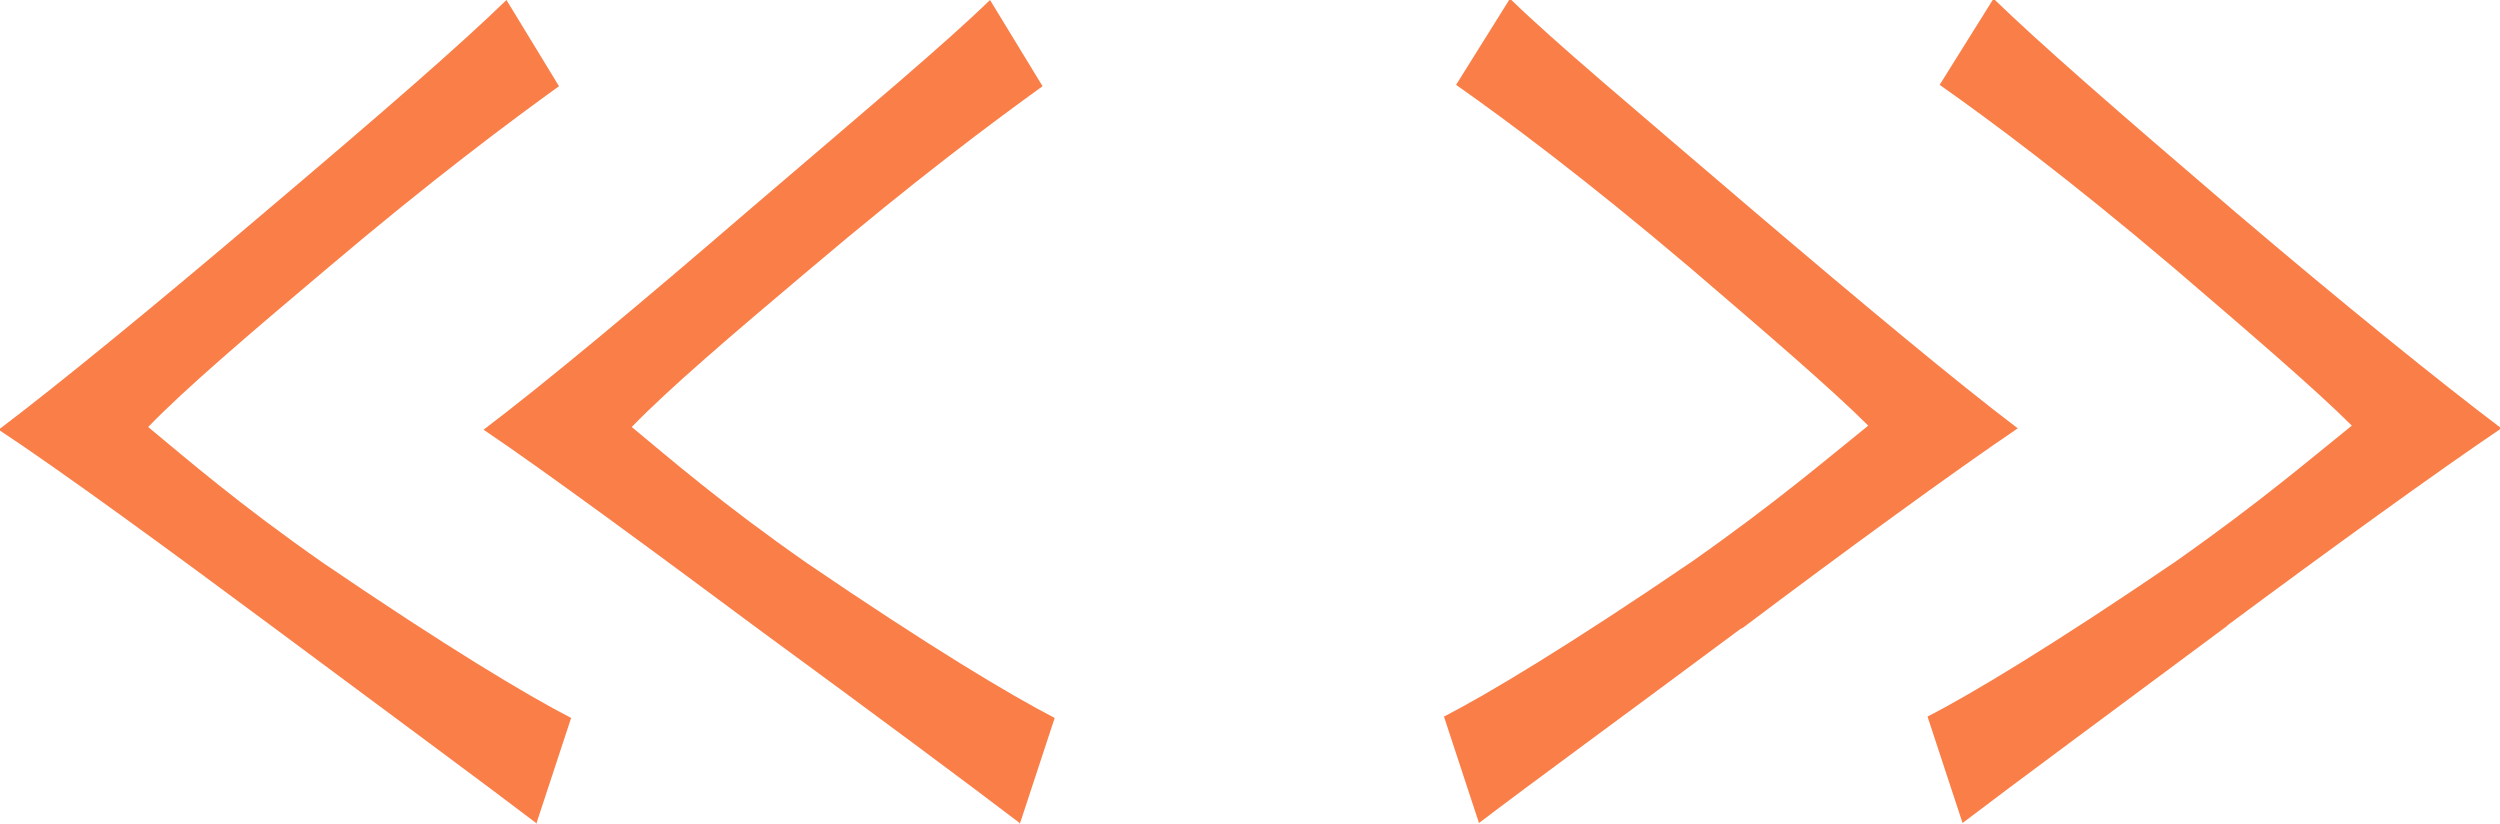
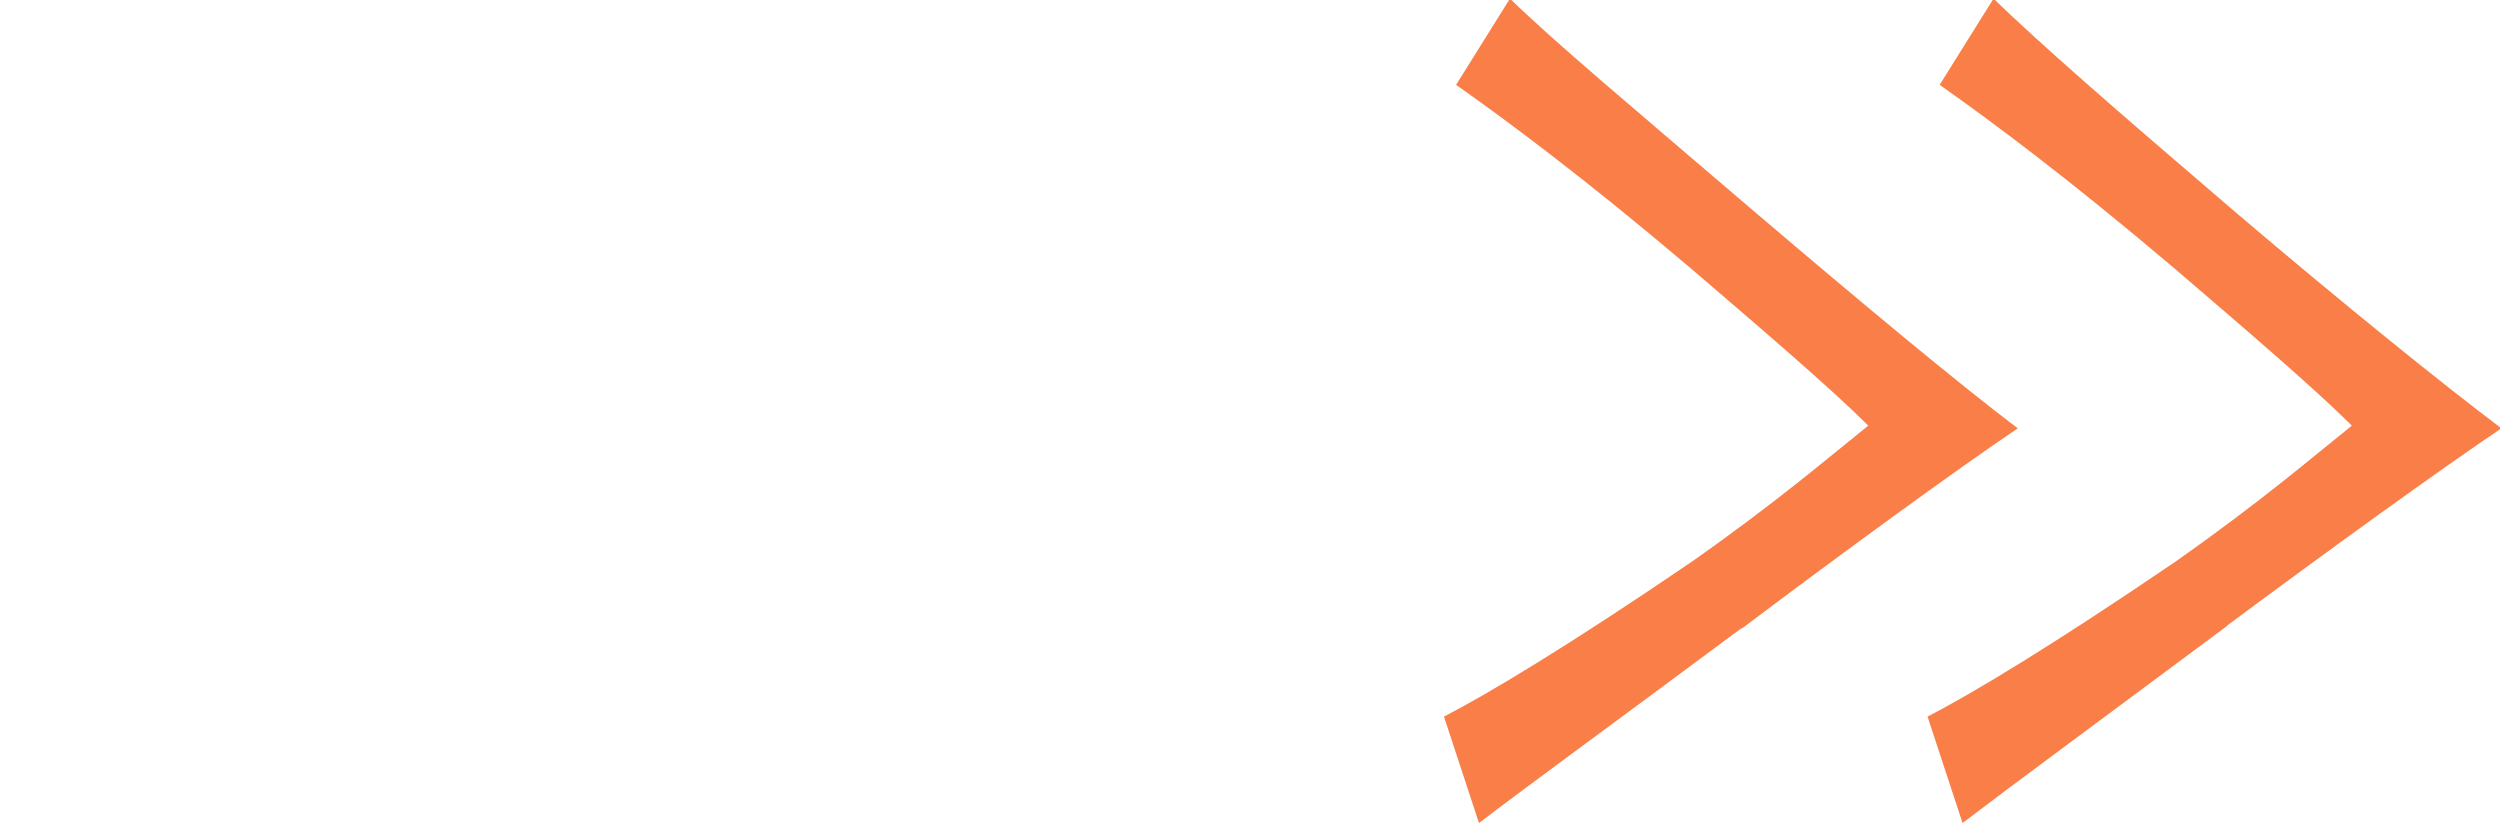
<svg xmlns="http://www.w3.org/2000/svg" id="a" data-name="Layer 1" viewBox="0 0 185.6 61.2">
-   <path d="M39.8,61.1c-3.8-2.9-11-8.2-19.6-14.6-7.4-5.5-15.6-11.5-20.3-14.6,4.5-3.4,11.7-9.3,19.7-16.1C28.7,8.1,34.2,3.3,37.6,0l3.9,6.4c-3.6,2.6-9.4,6.9-17.3,13.6-5.7,4.8-10.5,8.9-13.2,11.7,2.9,2.4,6.7,5.7,13,10.1,9.1,6.2,15.1,9.8,18.4,11.5l-2.6,7.9Zm35.9,0c-3.8-2.9-10.8-8.1-19.4-14.4-7.4-5.5-15.8-11.7-20.4-14.8,4.5-3.4,11.7-9.4,19.7-16.3C64.6,7.9,70.1,3.3,73.5,0l3.9,6.4c-3.6,2.6-9.4,6.9-17.3,13.6-5.7,4.8-10.5,8.9-13.2,11.7,2.9,2.4,6.7,5.7,13,10.1,9.1,6.2,15.1,9.8,18.4,11.5l-2.6,7.9Z" style="fill: #fa7e47;" />
  <path d="M129.2,46.7c-8.6,6.4-15.6,11.5-19.4,14.4l-2.6-7.9c3.3-1.7,9.3-5.3,18.4-11.5,6.4-4.5,10.1-7.7,13.1-10.1-2.7-2.7-7.6-6.9-13.2-11.7-7.9-6.7-13.7-11-17.4-13.6l4-6.4c3.4,3.3,8.9,7.9,17.9,15.6,8.1,6.9,15.3,12.9,19.8,16.3-4.6,3.1-13.1,9.3-20.4,14.8Zm36.1-.2c-8.6,6.4-15.8,11.7-19.6,14.6l-2.6-7.9c3.3-1.7,9.3-5.3,18.4-11.5,6.4-4.5,10.1-7.7,13.1-10.1-2.7-2.7-7.6-6.9-13.2-11.7-7.9-6.7-13.7-11-17.4-13.6l4-6.4c3.4,3.3,8.9,8.1,17.9,15.8,8.1,6.9,15.3,12.7,19.8,16.1-4.6,3.1-12.9,9.1-20.3,14.6Z" style="fill: #fa7e47;" />
</svg>